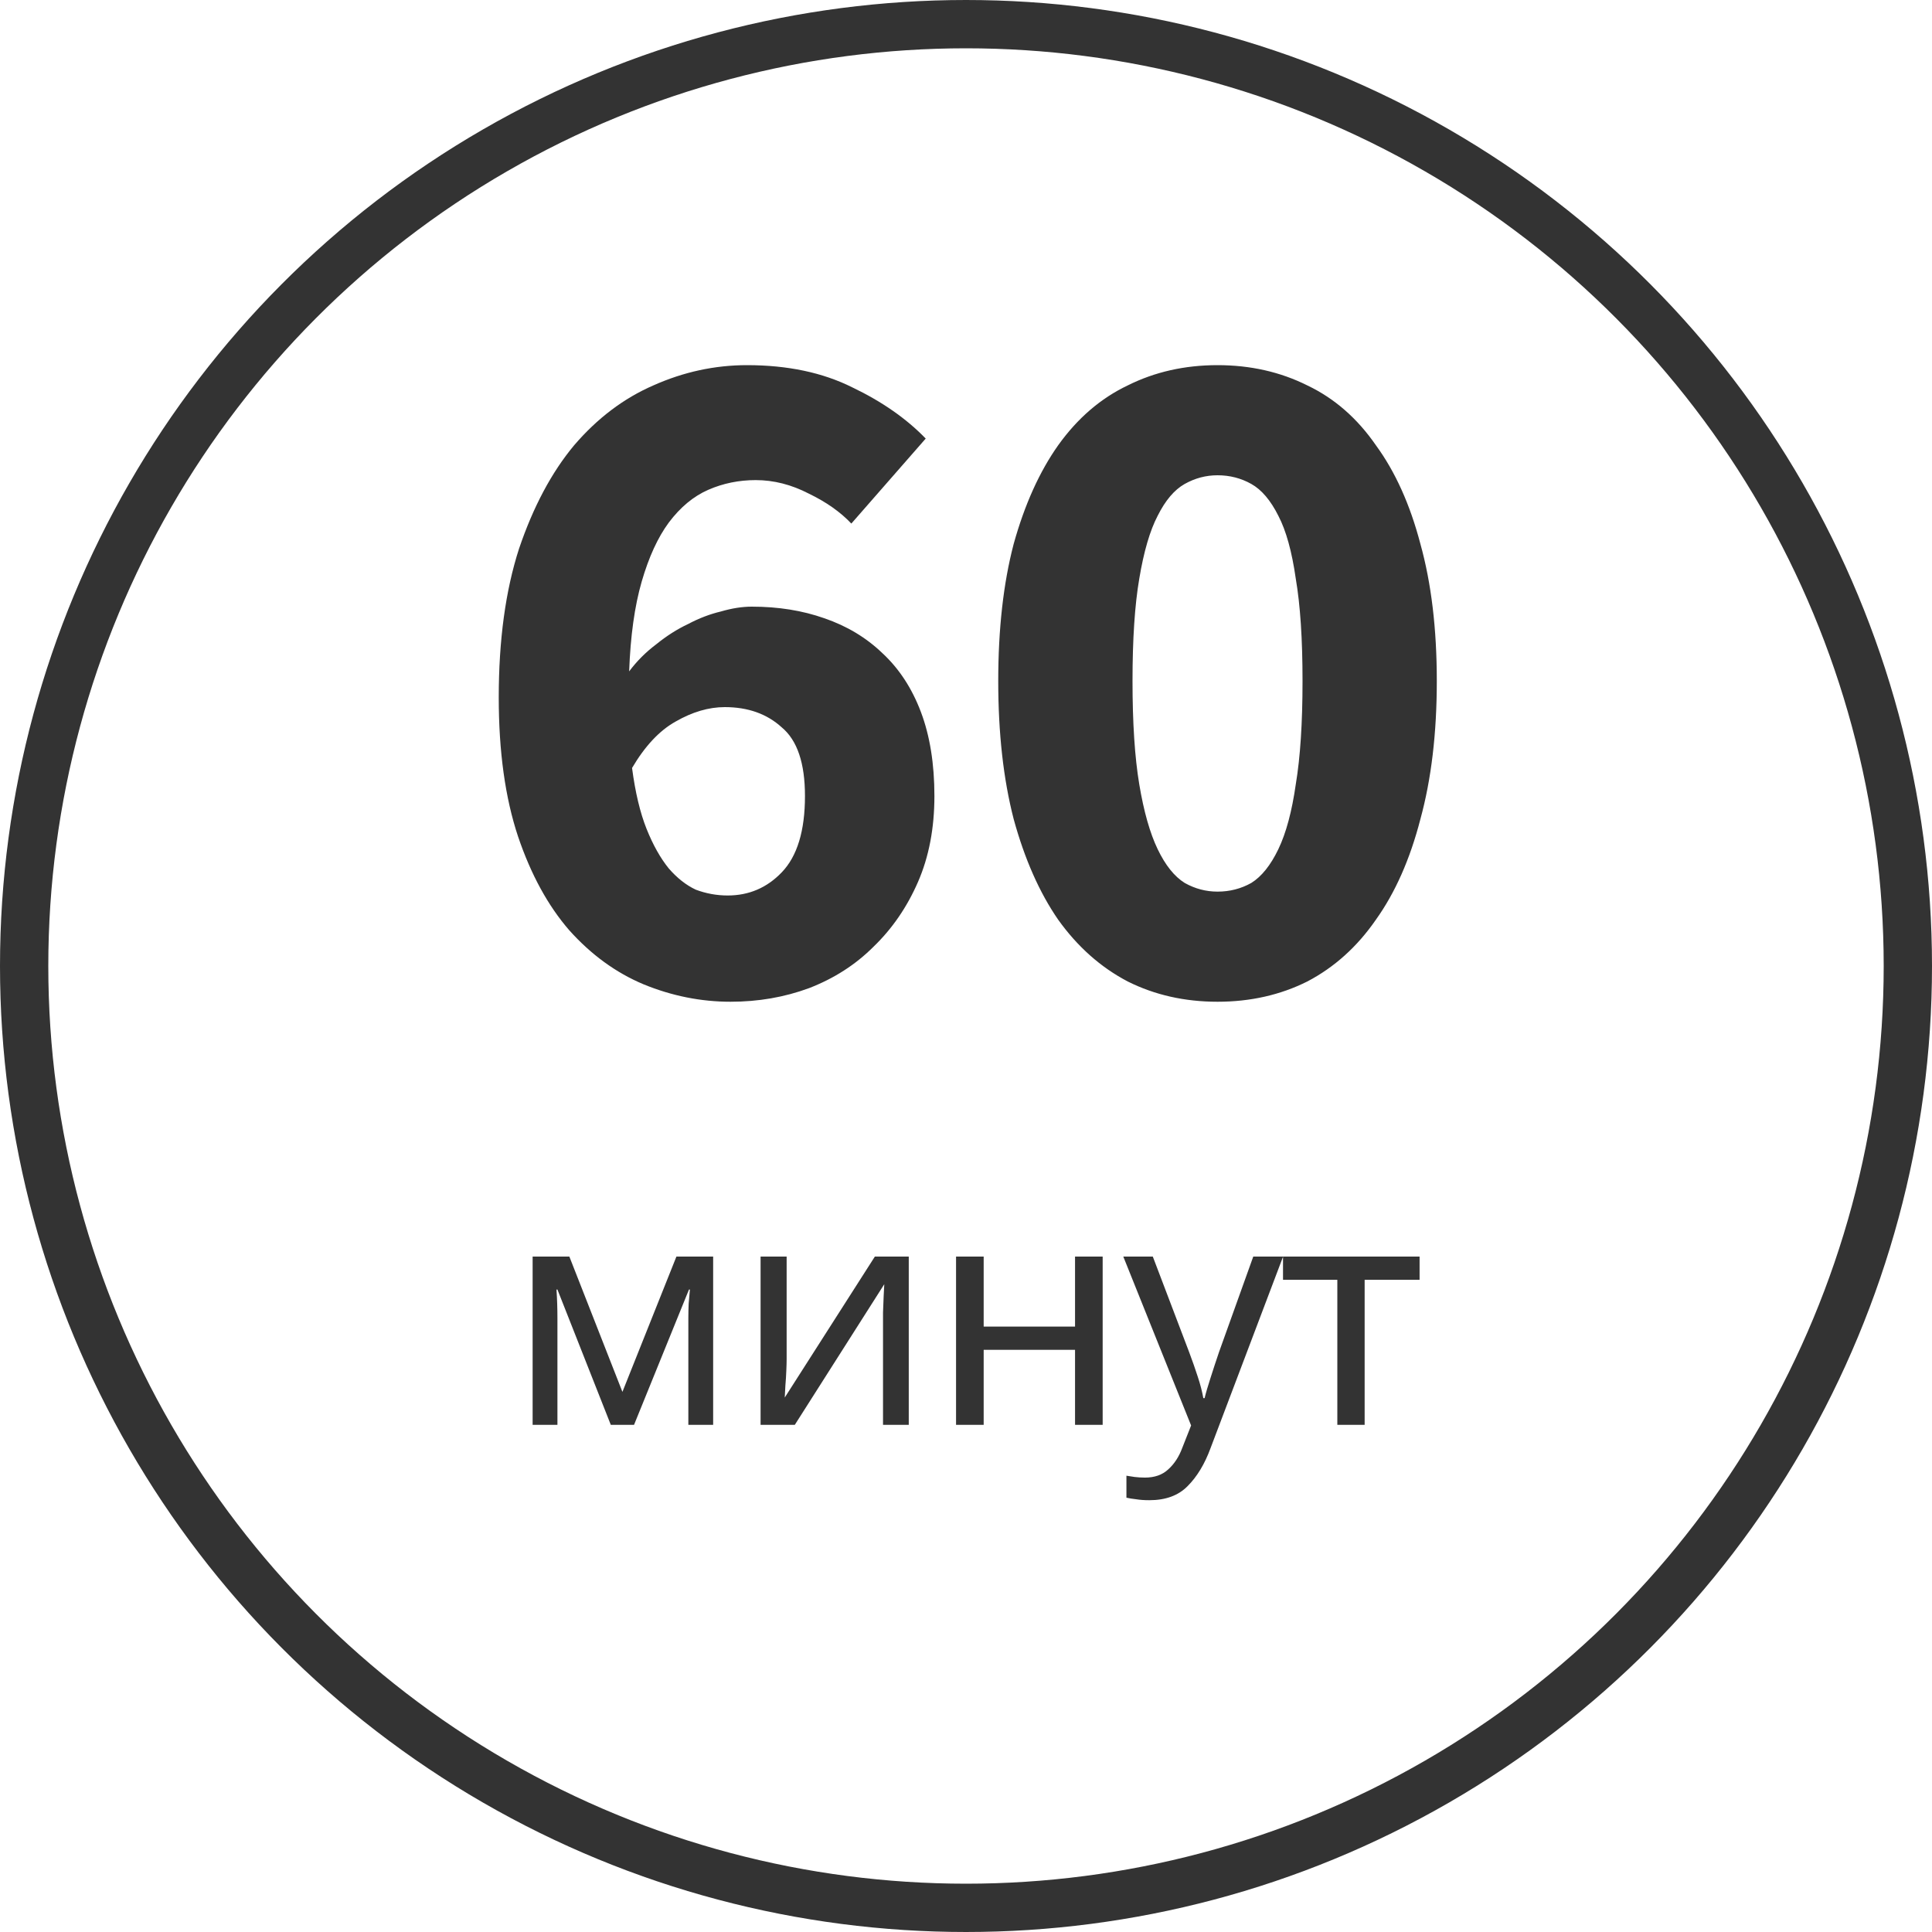
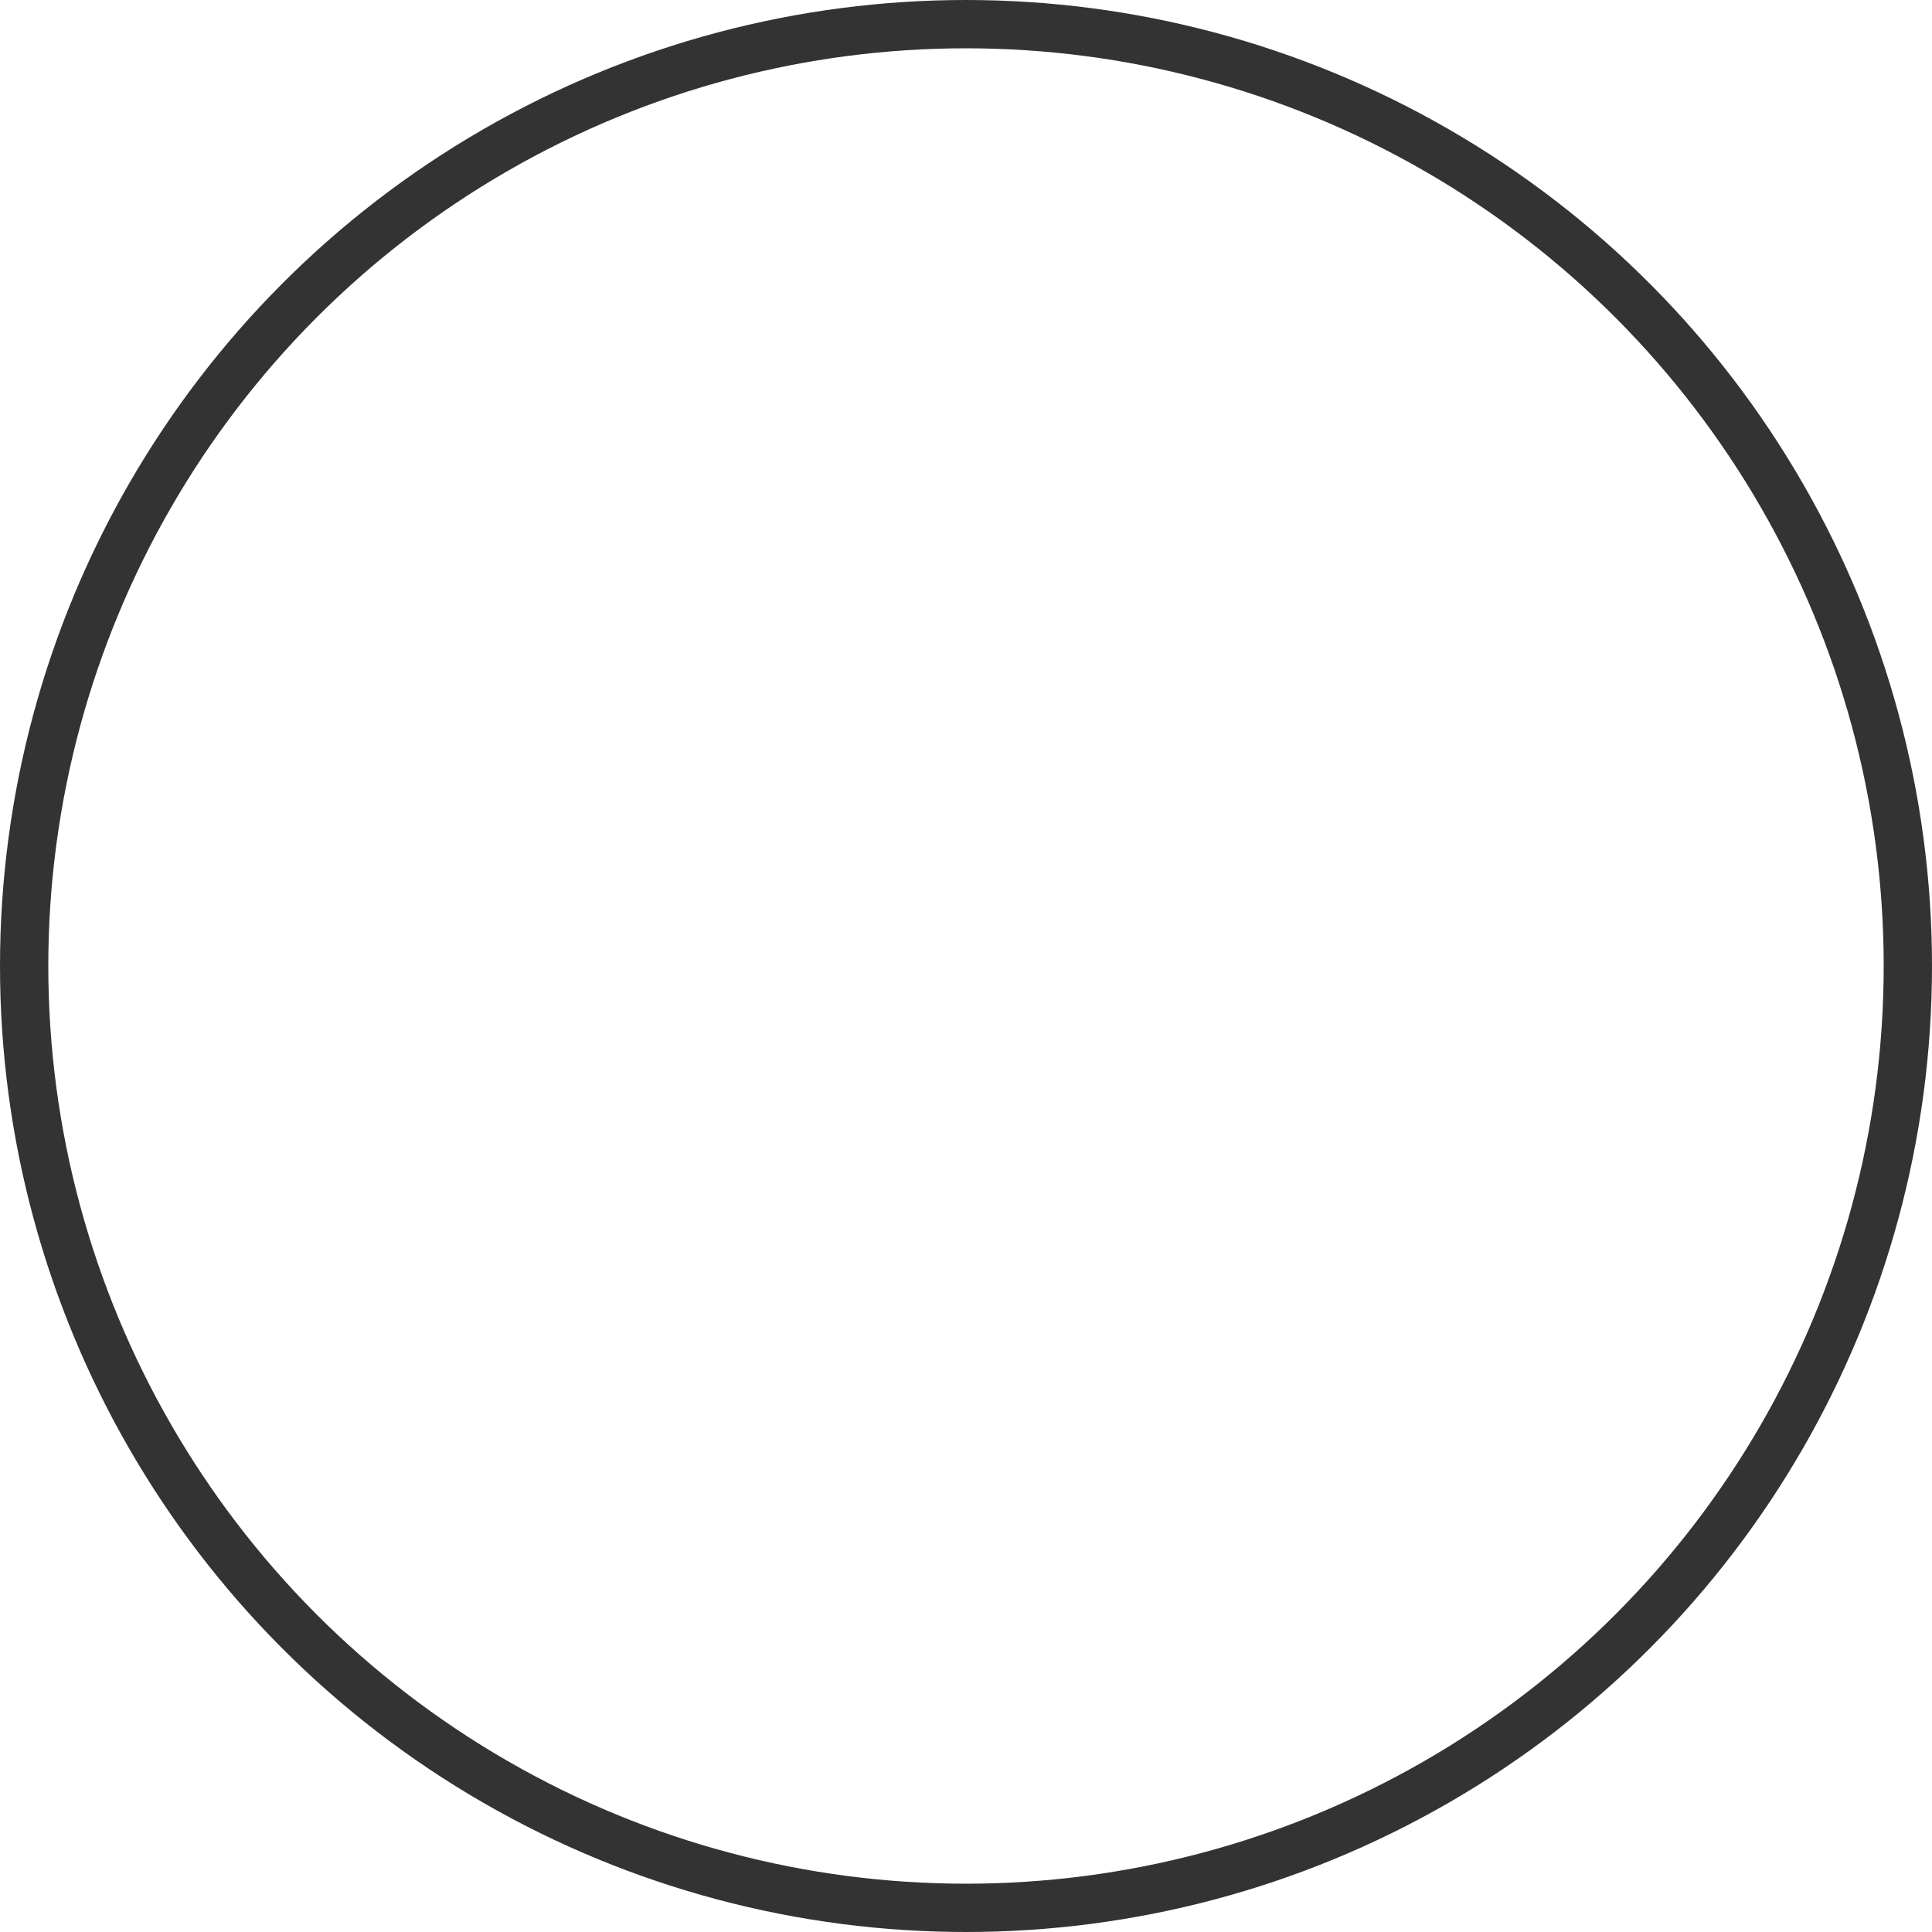
<svg xmlns="http://www.w3.org/2000/svg" width="80" height="80" viewBox="0 0 80 80" fill="none">
-   <path d="M30.252 41.48C29.026 41.48 27.826 41.24 26.652 40.76C25.506 40.28 24.479 39.533 23.572 38.52C22.692 37.507 21.985 36.213 21.452 34.64C20.919 33.04 20.652 31.12 20.652 28.88C20.652 26.507 20.932 24.453 21.492 22.72C22.079 20.987 22.839 19.56 23.772 18.44C24.732 17.32 25.826 16.493 27.052 15.96C28.305 15.4 29.599 15.12 30.932 15.12C32.612 15.12 34.066 15.427 35.292 16.04C36.519 16.627 37.532 17.333 38.332 18.16L35.252 21.68C34.799 21.2 34.212 20.787 33.492 20.44C32.772 20.067 32.039 19.88 31.292 19.88C30.599 19.88 29.945 20.013 29.332 20.28C28.719 20.547 28.172 21 27.692 21.64C27.239 22.253 26.866 23.067 26.572 24.08C26.279 25.093 26.105 26.333 26.052 27.8C26.372 27.373 26.745 27 27.172 26.68C27.599 26.333 28.039 26.053 28.492 25.84C28.945 25.6 29.399 25.427 29.852 25.32C30.305 25.187 30.732 25.12 31.132 25.12C32.225 25.12 33.225 25.28 34.132 25.6C35.066 25.92 35.865 26.4 36.532 27.04C37.225 27.68 37.759 28.493 38.132 29.48C38.505 30.467 38.692 31.627 38.692 32.96C38.692 34.293 38.465 35.48 38.012 36.52C37.559 37.56 36.946 38.453 36.172 39.2C35.425 39.947 34.532 40.52 33.492 40.92C32.479 41.293 31.399 41.48 30.252 41.48ZM30.132 37.08C31.012 37.08 31.759 36.76 32.372 36.12C33.012 35.453 33.332 34.4 33.332 32.96C33.332 31.6 33.012 30.653 32.372 30.12C31.759 29.56 30.972 29.28 30.012 29.28C29.346 29.28 28.666 29.48 27.972 29.88C27.305 30.253 26.706 30.893 26.172 31.8C26.305 32.813 26.506 33.653 26.772 34.32C27.039 34.987 27.346 35.533 27.692 35.96C28.039 36.36 28.412 36.653 28.812 36.84C29.239 37 29.679 37.08 30.132 37.08ZM50.415 41.48C49.055 41.48 47.815 41.2 46.695 40.64C45.575 40.053 44.615 39.2 43.815 38.08C43.042 36.96 42.428 35.573 41.975 33.92C41.548 32.267 41.335 30.36 41.335 28.2C41.335 26.04 41.548 24.147 41.975 22.52C42.428 20.893 43.042 19.533 43.815 18.44C44.615 17.32 45.575 16.493 46.695 15.96C47.815 15.4 49.055 15.12 50.415 15.12C51.775 15.12 53.015 15.4 54.135 15.96C55.255 16.493 56.202 17.32 56.975 18.44C57.775 19.533 58.388 20.893 58.815 22.52C59.268 24.147 59.495 26.04 59.495 28.2C59.495 30.36 59.268 32.267 58.815 33.92C58.388 35.573 57.775 36.96 56.975 38.08C56.202 39.2 55.255 40.053 54.135 40.64C53.015 41.2 51.775 41.48 50.415 41.48ZM50.415 36.92C50.922 36.92 51.388 36.8 51.815 36.56C52.242 36.293 52.615 35.827 52.935 35.16C53.255 34.493 53.495 33.6 53.655 32.48C53.842 31.36 53.935 29.933 53.935 28.2C53.935 26.467 53.842 25.053 53.655 23.96C53.495 22.84 53.255 21.973 52.935 21.36C52.615 20.72 52.242 20.28 51.815 20.04C51.388 19.8 50.922 19.68 50.415 19.68C49.935 19.68 49.482 19.8 49.055 20.04C48.628 20.28 48.255 20.72 47.935 21.36C47.615 21.973 47.362 22.84 47.175 23.96C46.988 25.053 46.895 26.467 46.895 28.2C46.895 29.933 46.988 31.36 47.175 32.48C47.362 33.6 47.615 34.493 47.935 35.16C48.255 35.827 48.628 36.293 49.055 36.56C49.482 36.8 49.935 36.92 50.415 36.92Z" fill="#333333" />
-   <path d="M29.53 52.032V59H28.503V54.554C28.503 54.372 28.508 54.181 28.516 53.982C28.534 53.783 28.551 53.588 28.568 53.397H28.529L26.254 59H25.292L23.082 53.397H23.043C23.069 53.787 23.082 54.186 23.082 54.593V59H22.055V52.032H23.576L25.773 57.635L28.009 52.032H29.53ZM32.573 56.283C32.573 56.387 32.569 56.543 32.56 56.751C32.552 56.959 32.539 57.167 32.521 57.375C32.513 57.583 32.504 57.748 32.495 57.869L36.226 52.032H37.63V59H36.564V54.892C36.564 54.753 36.564 54.571 36.564 54.346C36.573 54.121 36.582 53.9 36.59 53.683C36.599 53.458 36.608 53.289 36.616 53.176L32.911 59H31.494V52.032H32.573V56.283ZM40.732 52.032V54.931H44.515V52.032H45.659V59H44.515V55.893H40.732V59H39.588V52.032H40.732ZM46.513 52.032H47.735L49.243 55.997C49.373 56.344 49.49 56.677 49.594 56.998C49.698 57.31 49.776 57.609 49.828 57.895H49.88C49.932 57.678 50.015 57.397 50.127 57.05C50.24 56.695 50.357 56.339 50.478 55.984L51.895 52.032H53.13L50.127 59.962C49.885 60.621 49.568 61.145 49.178 61.535C48.797 61.925 48.268 62.12 47.592 62.12C47.384 62.12 47.202 62.107 47.046 62.081C46.89 62.064 46.756 62.042 46.643 62.016V61.106C46.739 61.123 46.851 61.141 46.981 61.158C47.12 61.175 47.263 61.184 47.41 61.184C47.809 61.184 48.13 61.071 48.372 60.846C48.624 60.621 48.819 60.322 48.957 59.949L49.321 59.026L46.513 52.032ZM58.782 52.994H56.507V59H55.376V52.994H53.127V52.032H58.782V52.994Z" fill="#333333" />
  <circle cx="40" cy="40" r="39" stroke="#333333" stroke-width="2" />
</svg>